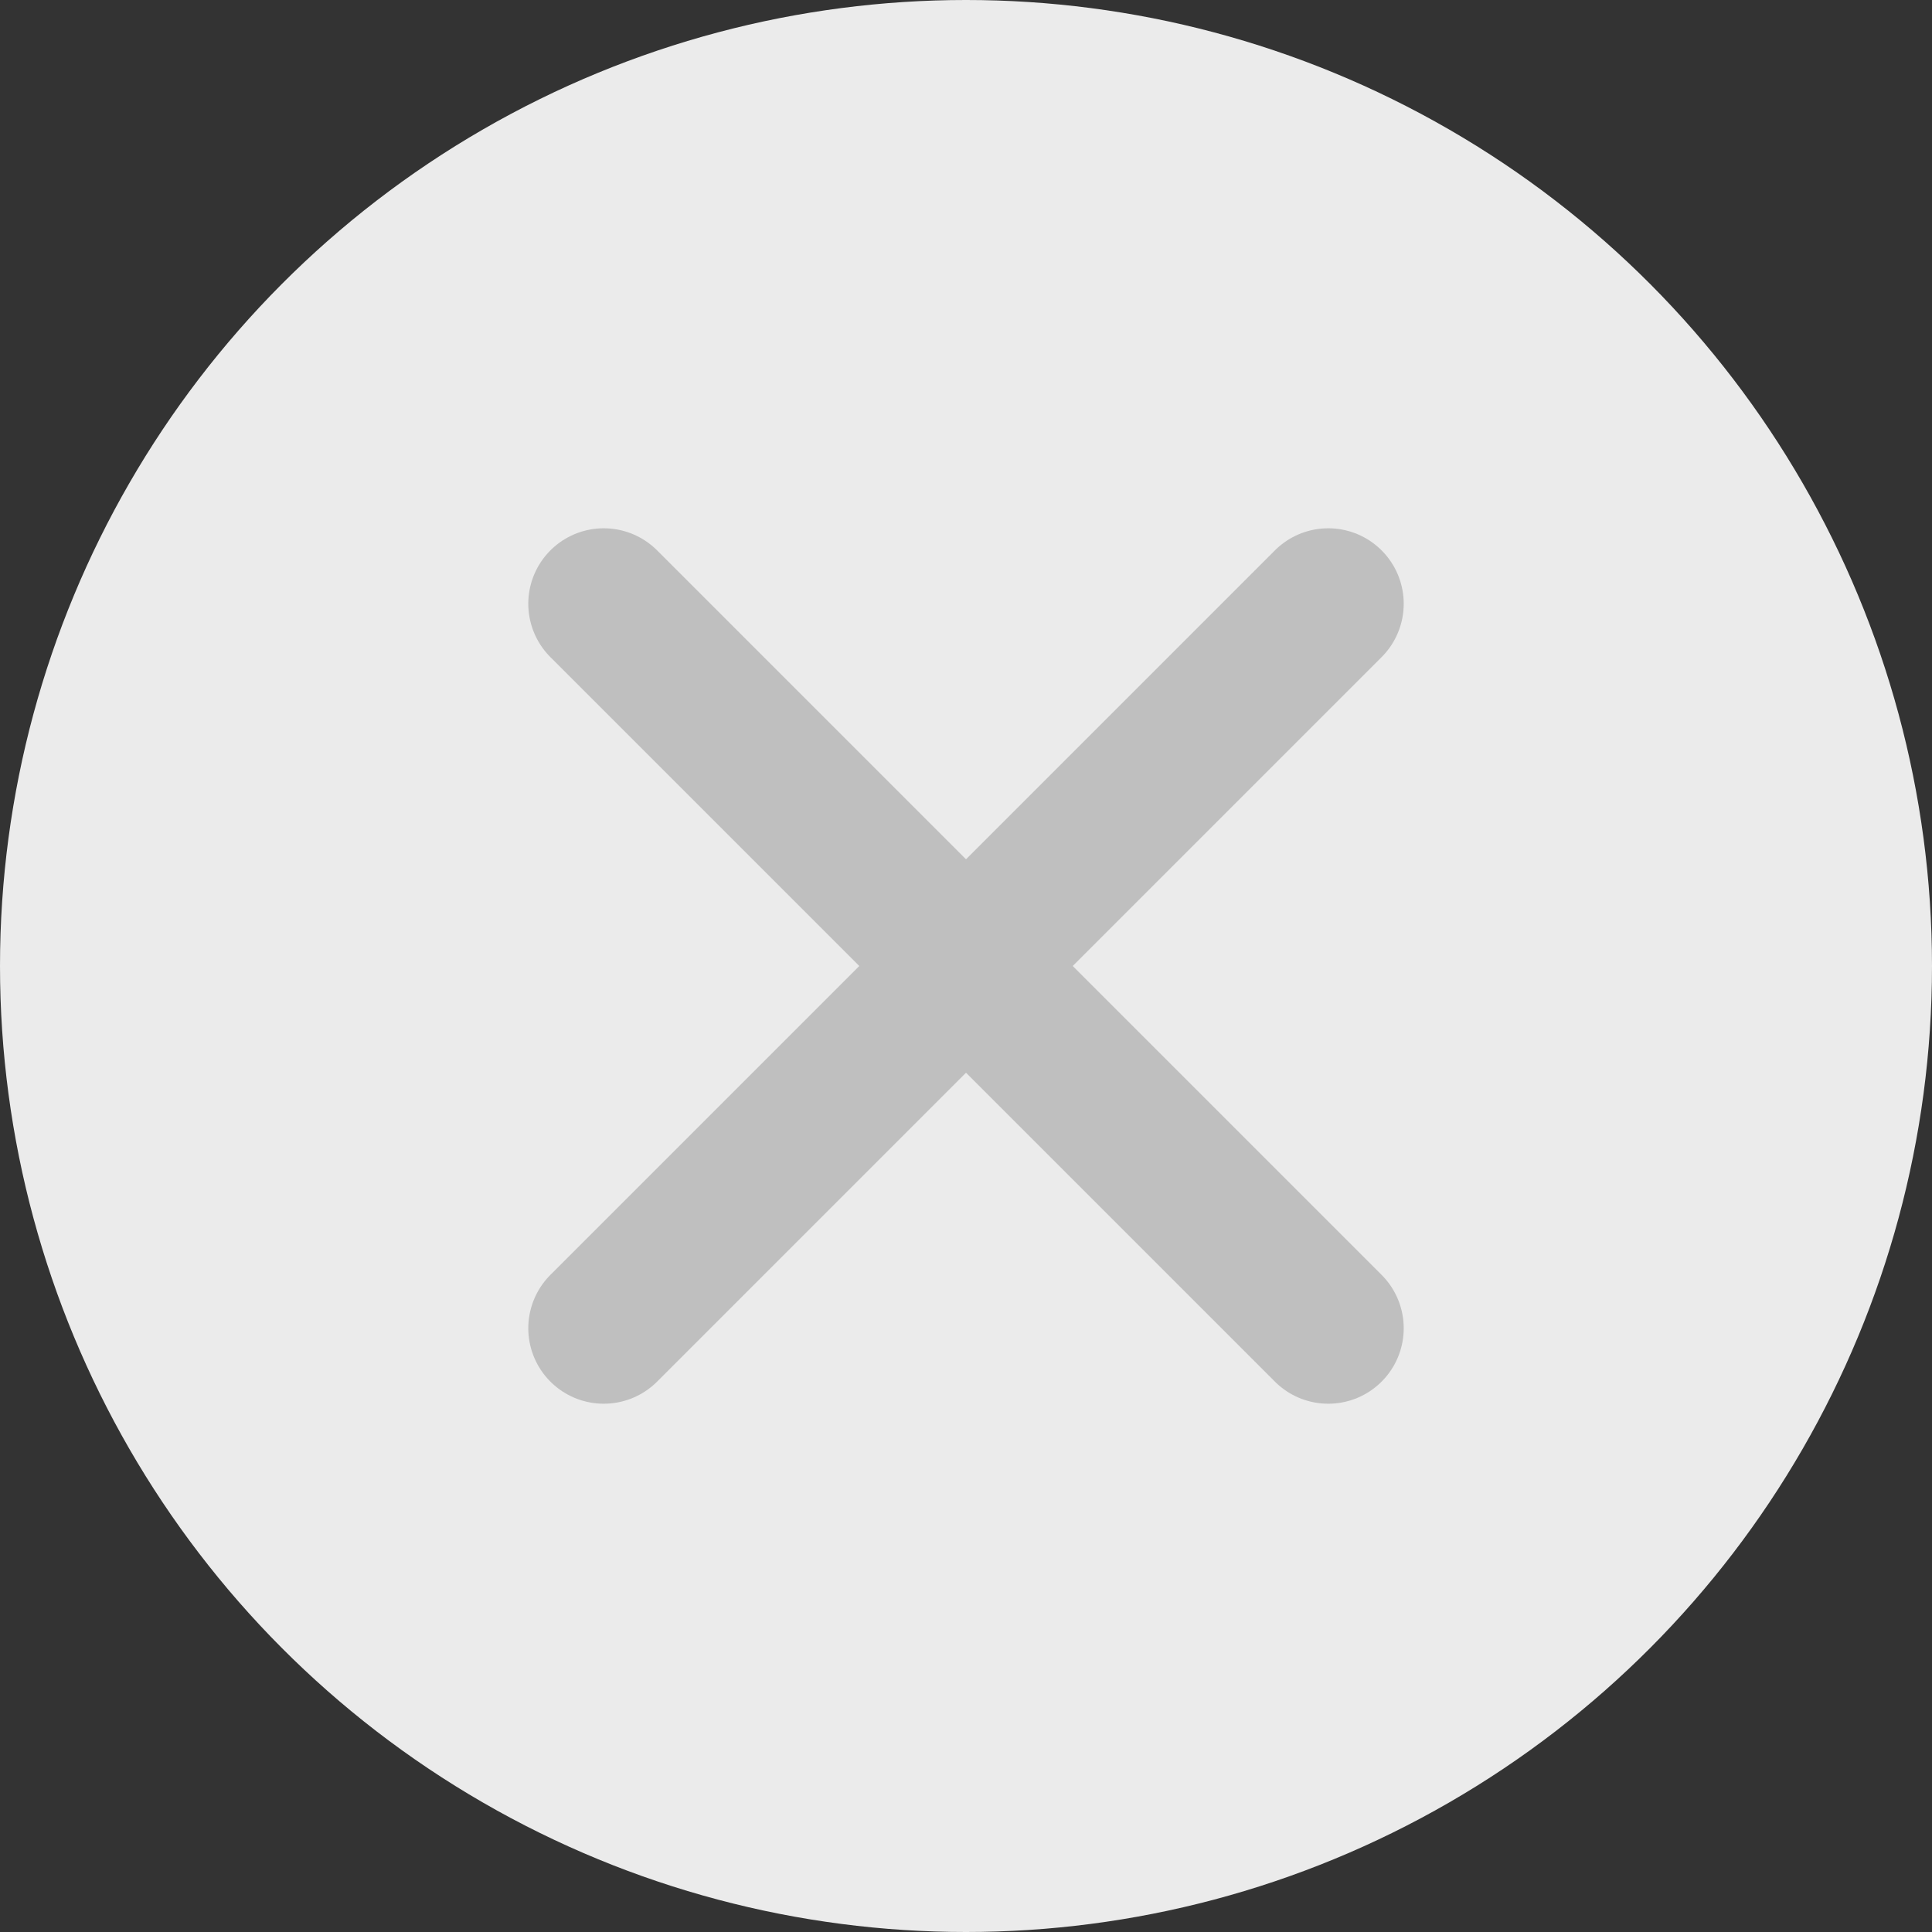
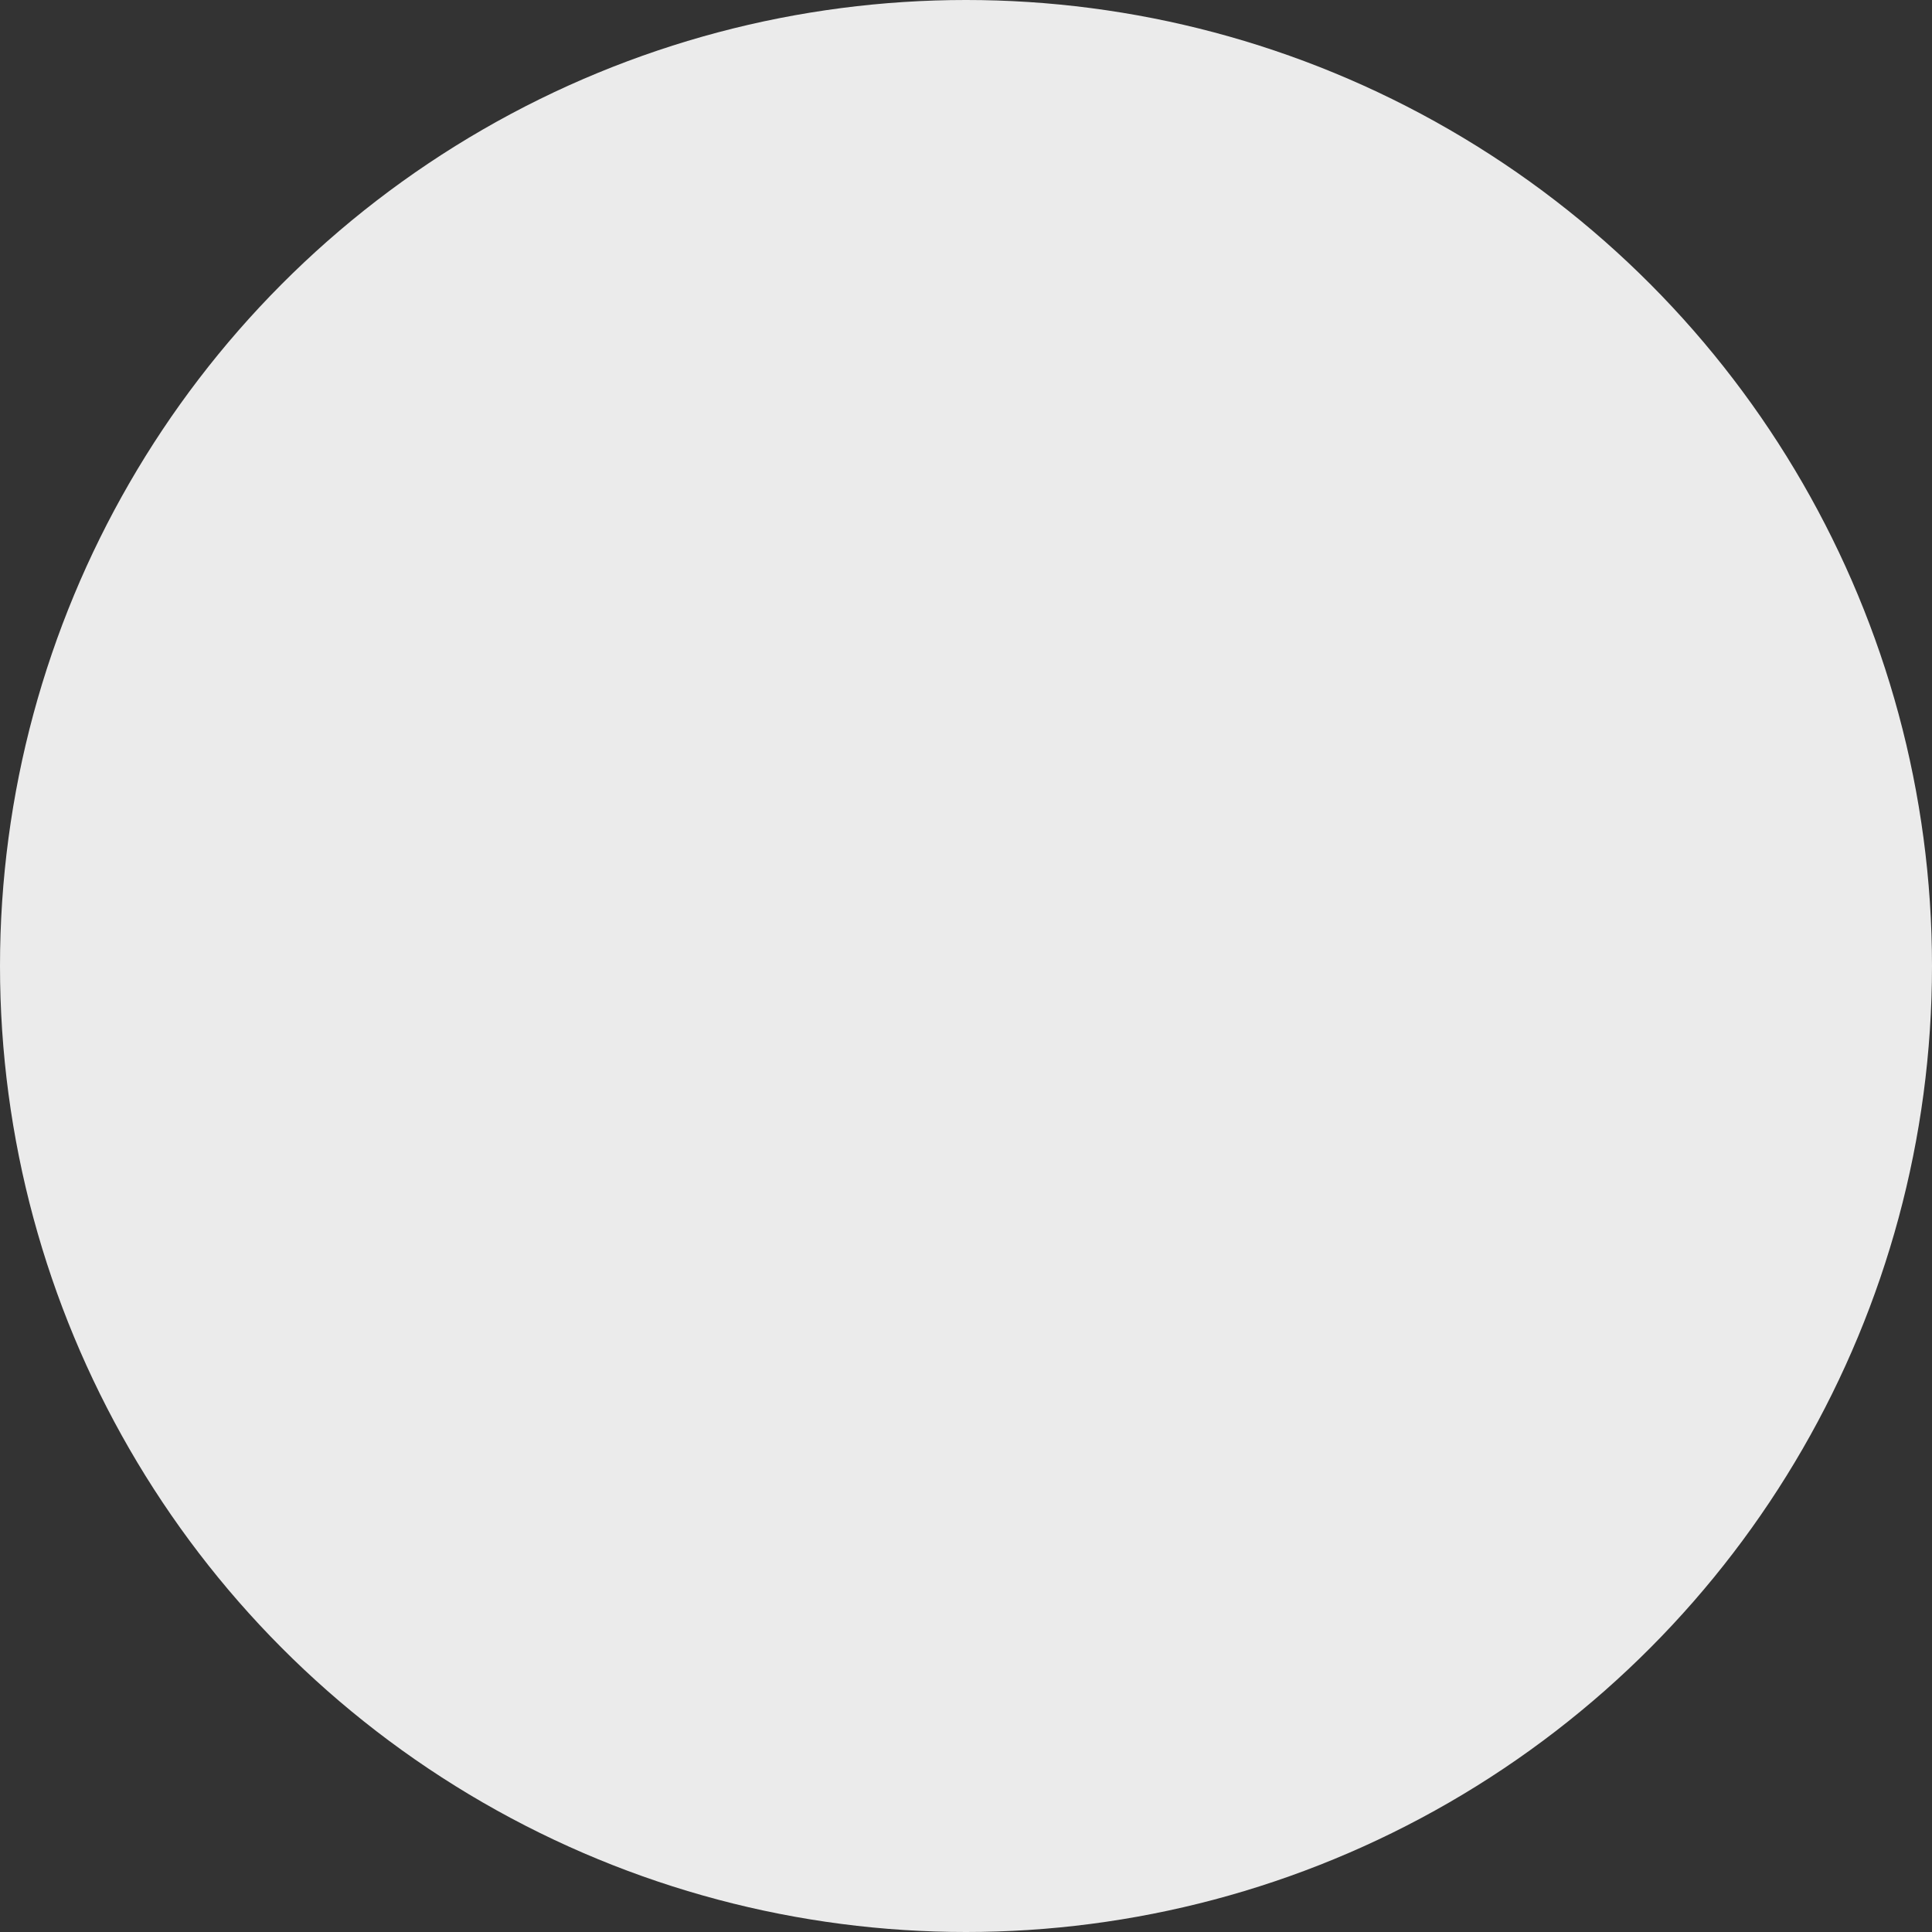
<svg xmlns="http://www.w3.org/2000/svg" width="32" height="32" viewBox="0 0 32 32" fill="none">
  <rect x="0" y="0" width="32" height="32" fill="#333333" stroke="none" />
  <circle cx="16" cy="16" r="16" fill="#EBEBEB" />
-   <path d="M22 10L10 22M10 10L22 22" stroke="#BFBFBF" stroke-width="2.5px" stroke-linecap="round" stroke-linejoin="round" fill="none" />
</svg>